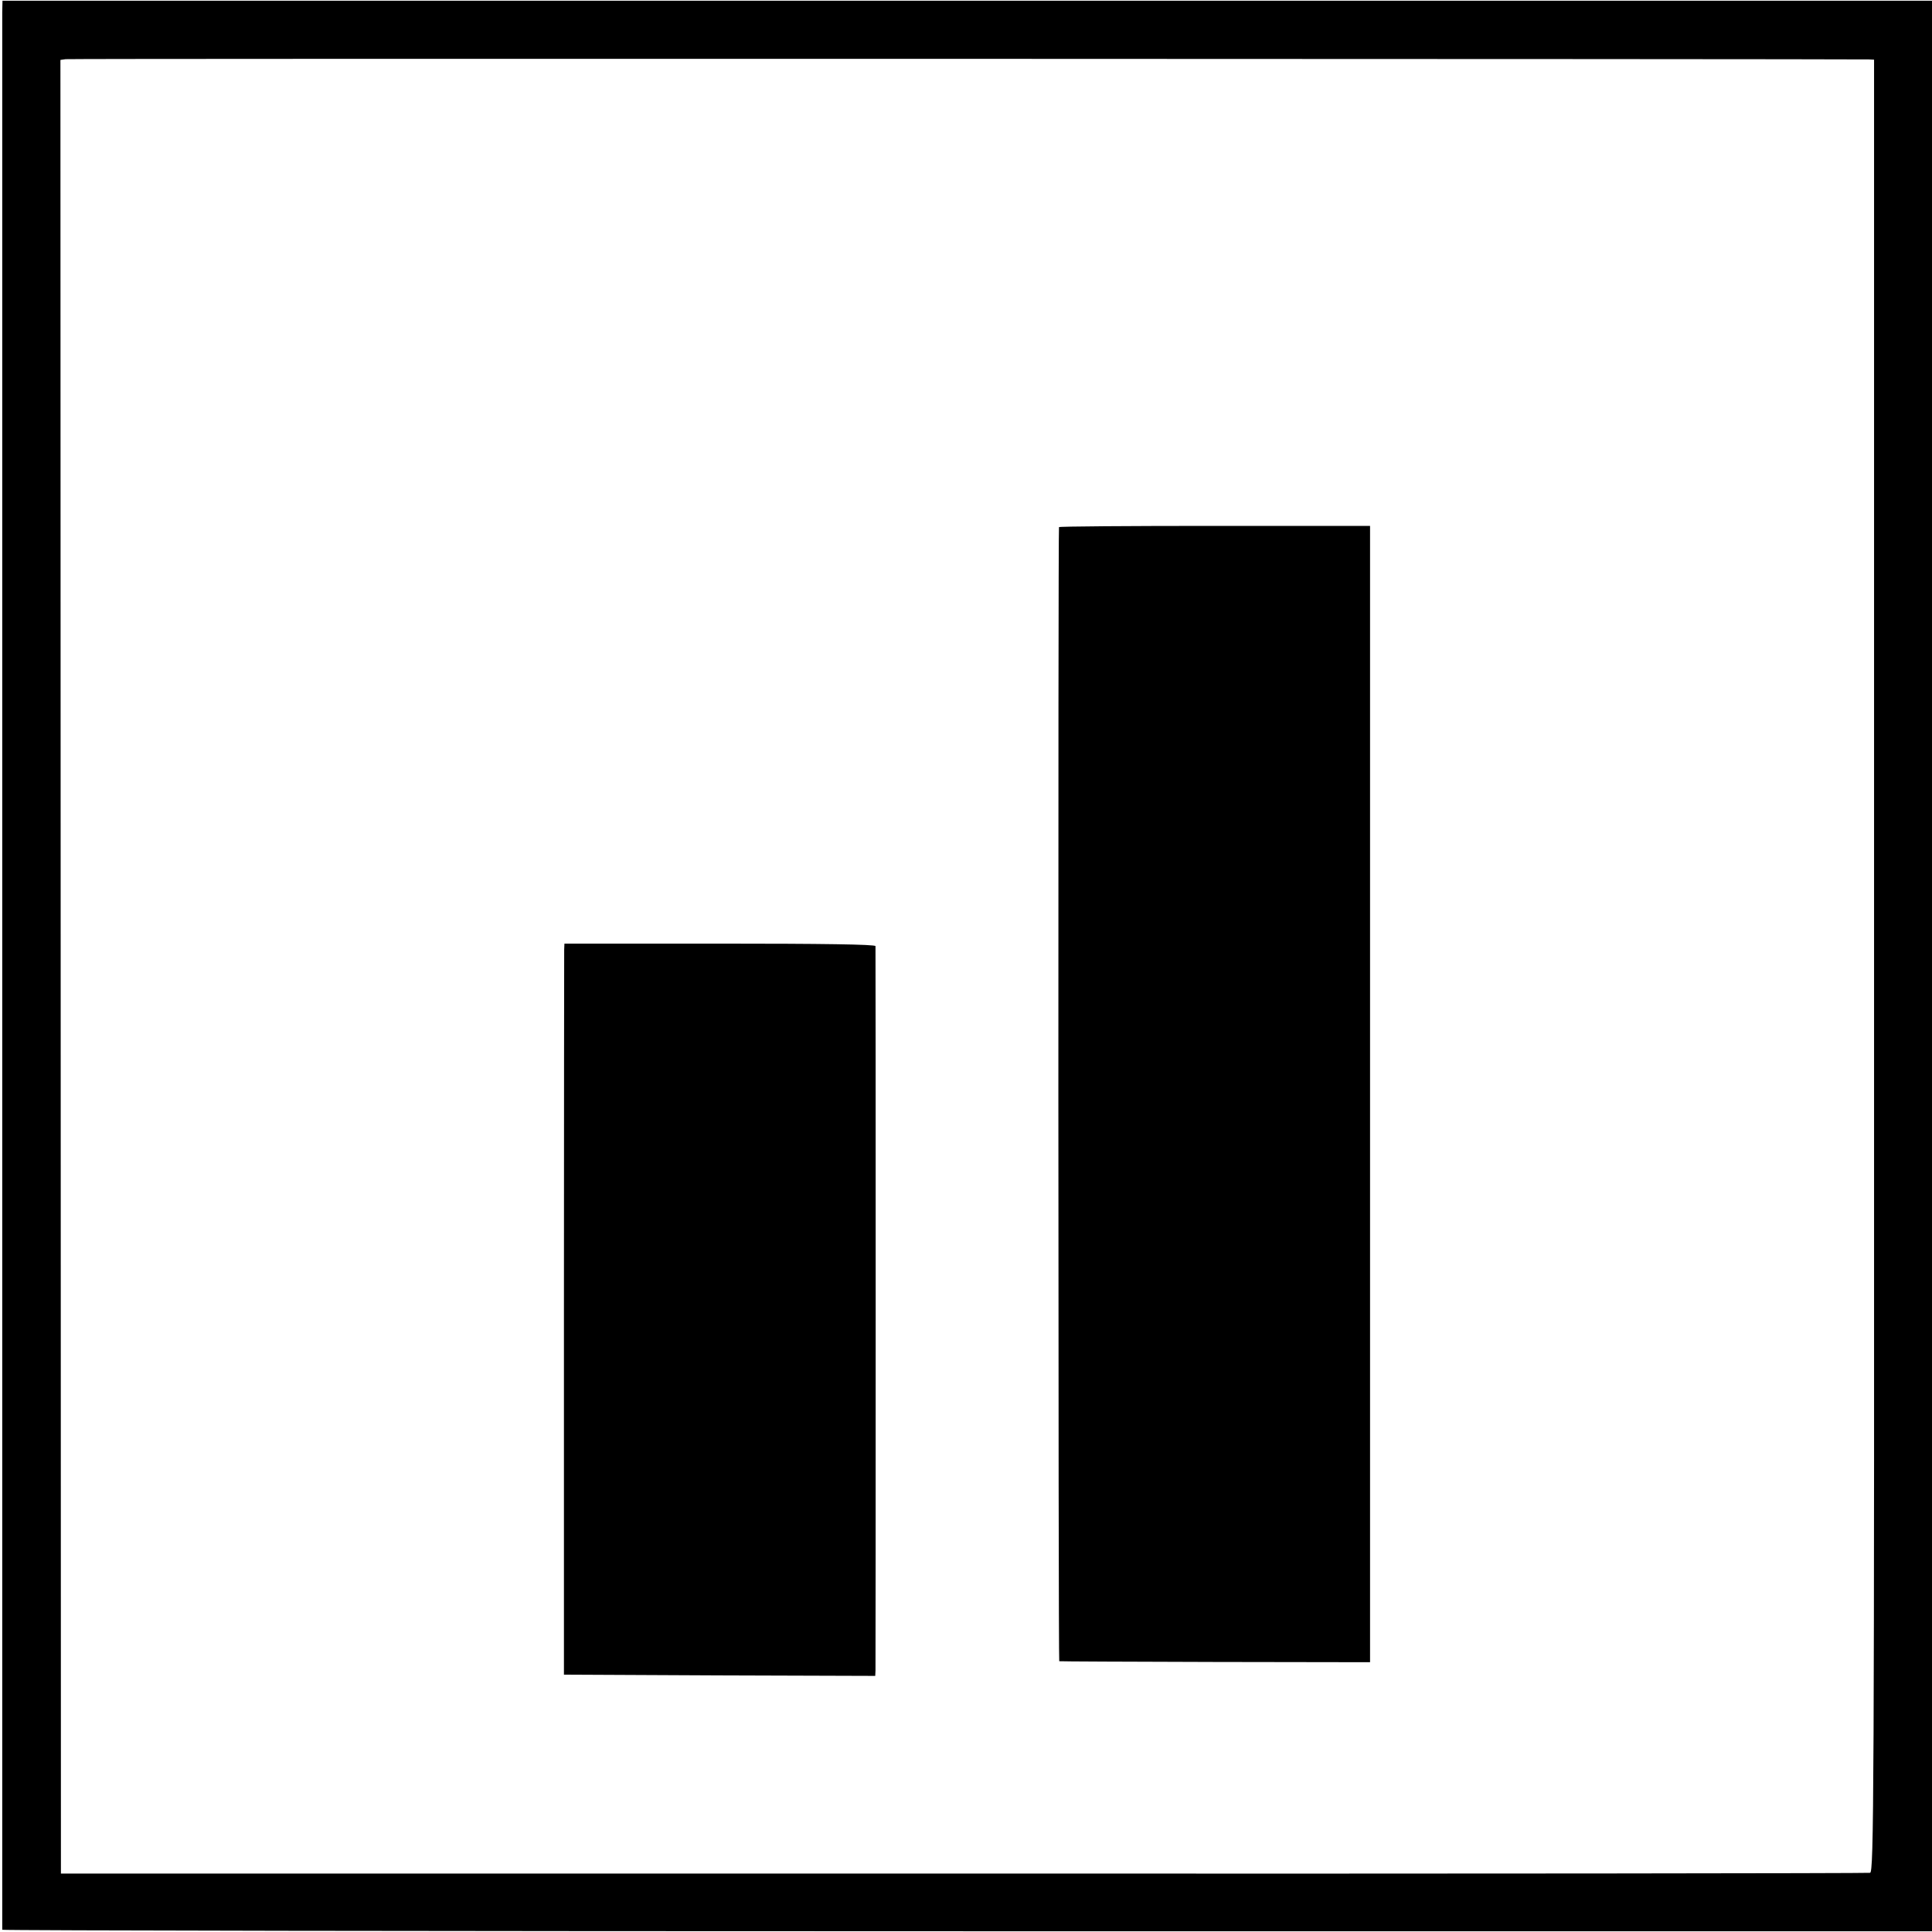
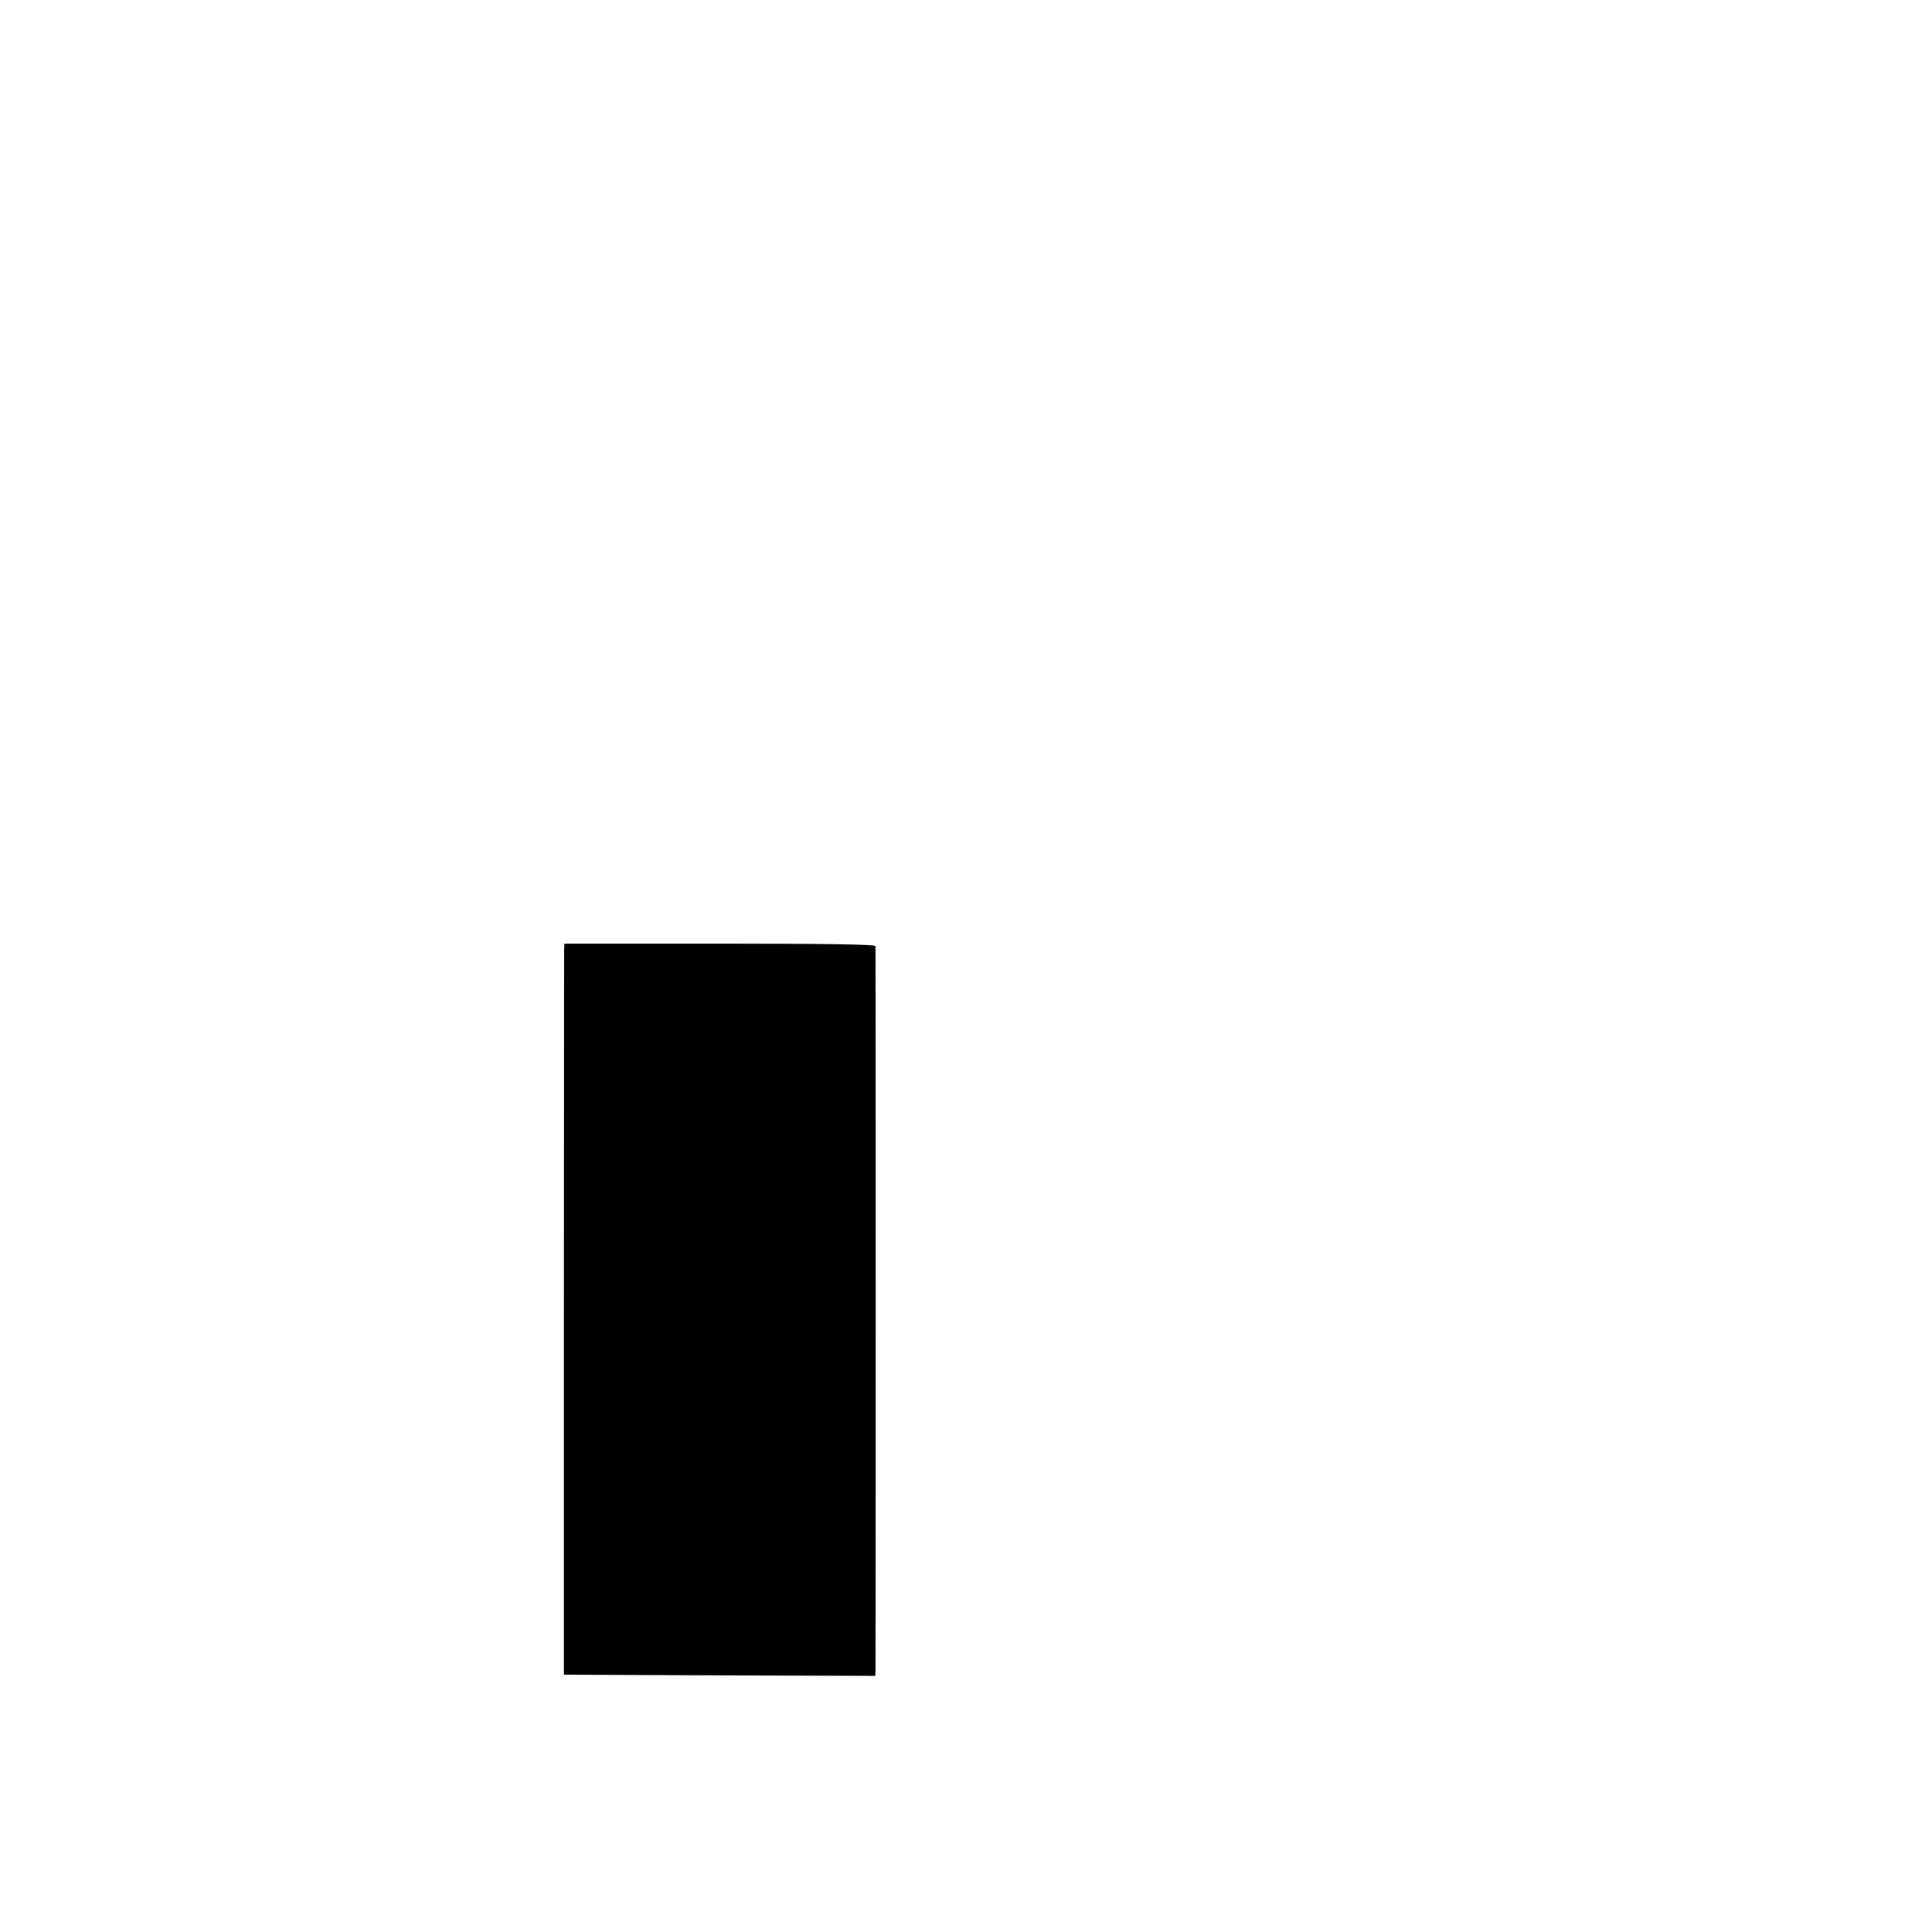
<svg xmlns="http://www.w3.org/2000/svg" version="1.0" width="777pt" height="777pt" viewBox="0 0 777 777" preserveAspectRatio="xMidYMid meet">
  <g transform="translate(0,777) scale(0.1,-0.1)" fill="#000000" stroke="none">
-     <path d="M9 7721 c0 -60 0 -7704 0 -7712 1 -3 1747 -6 3881 -6 l3880 0 0 3882 0 3882 -3880 0 -3880 0 -1 -46z m7507 -190 l21 -1 0 -3644 c1 -3362 -1 -3645 -16 -3648 -9 -2 -1649 -4 -3646 -3 l-3630 0 -1 3647 -1 3647 21 3 c18 3 7188 1 7252 -1z" />
-     <path d="M4259 5650 c-4 -16 -3 -4560 1 -4561 3 -1 285 -2 628 -3 l622 -1 0 2285 0 2285 -625 0 c-344 0 -626 -2 -626 -5z" />
    <path d="M2269 3950 c0 -14 -1 -675 -1 -1470 l0 -1445 626 -3 626 -2 1 22 c1 30 1 2900 0 2913 -1 7 -216 10 -626 10 l-625 0 -1 -25z" />
  </g>
</svg>